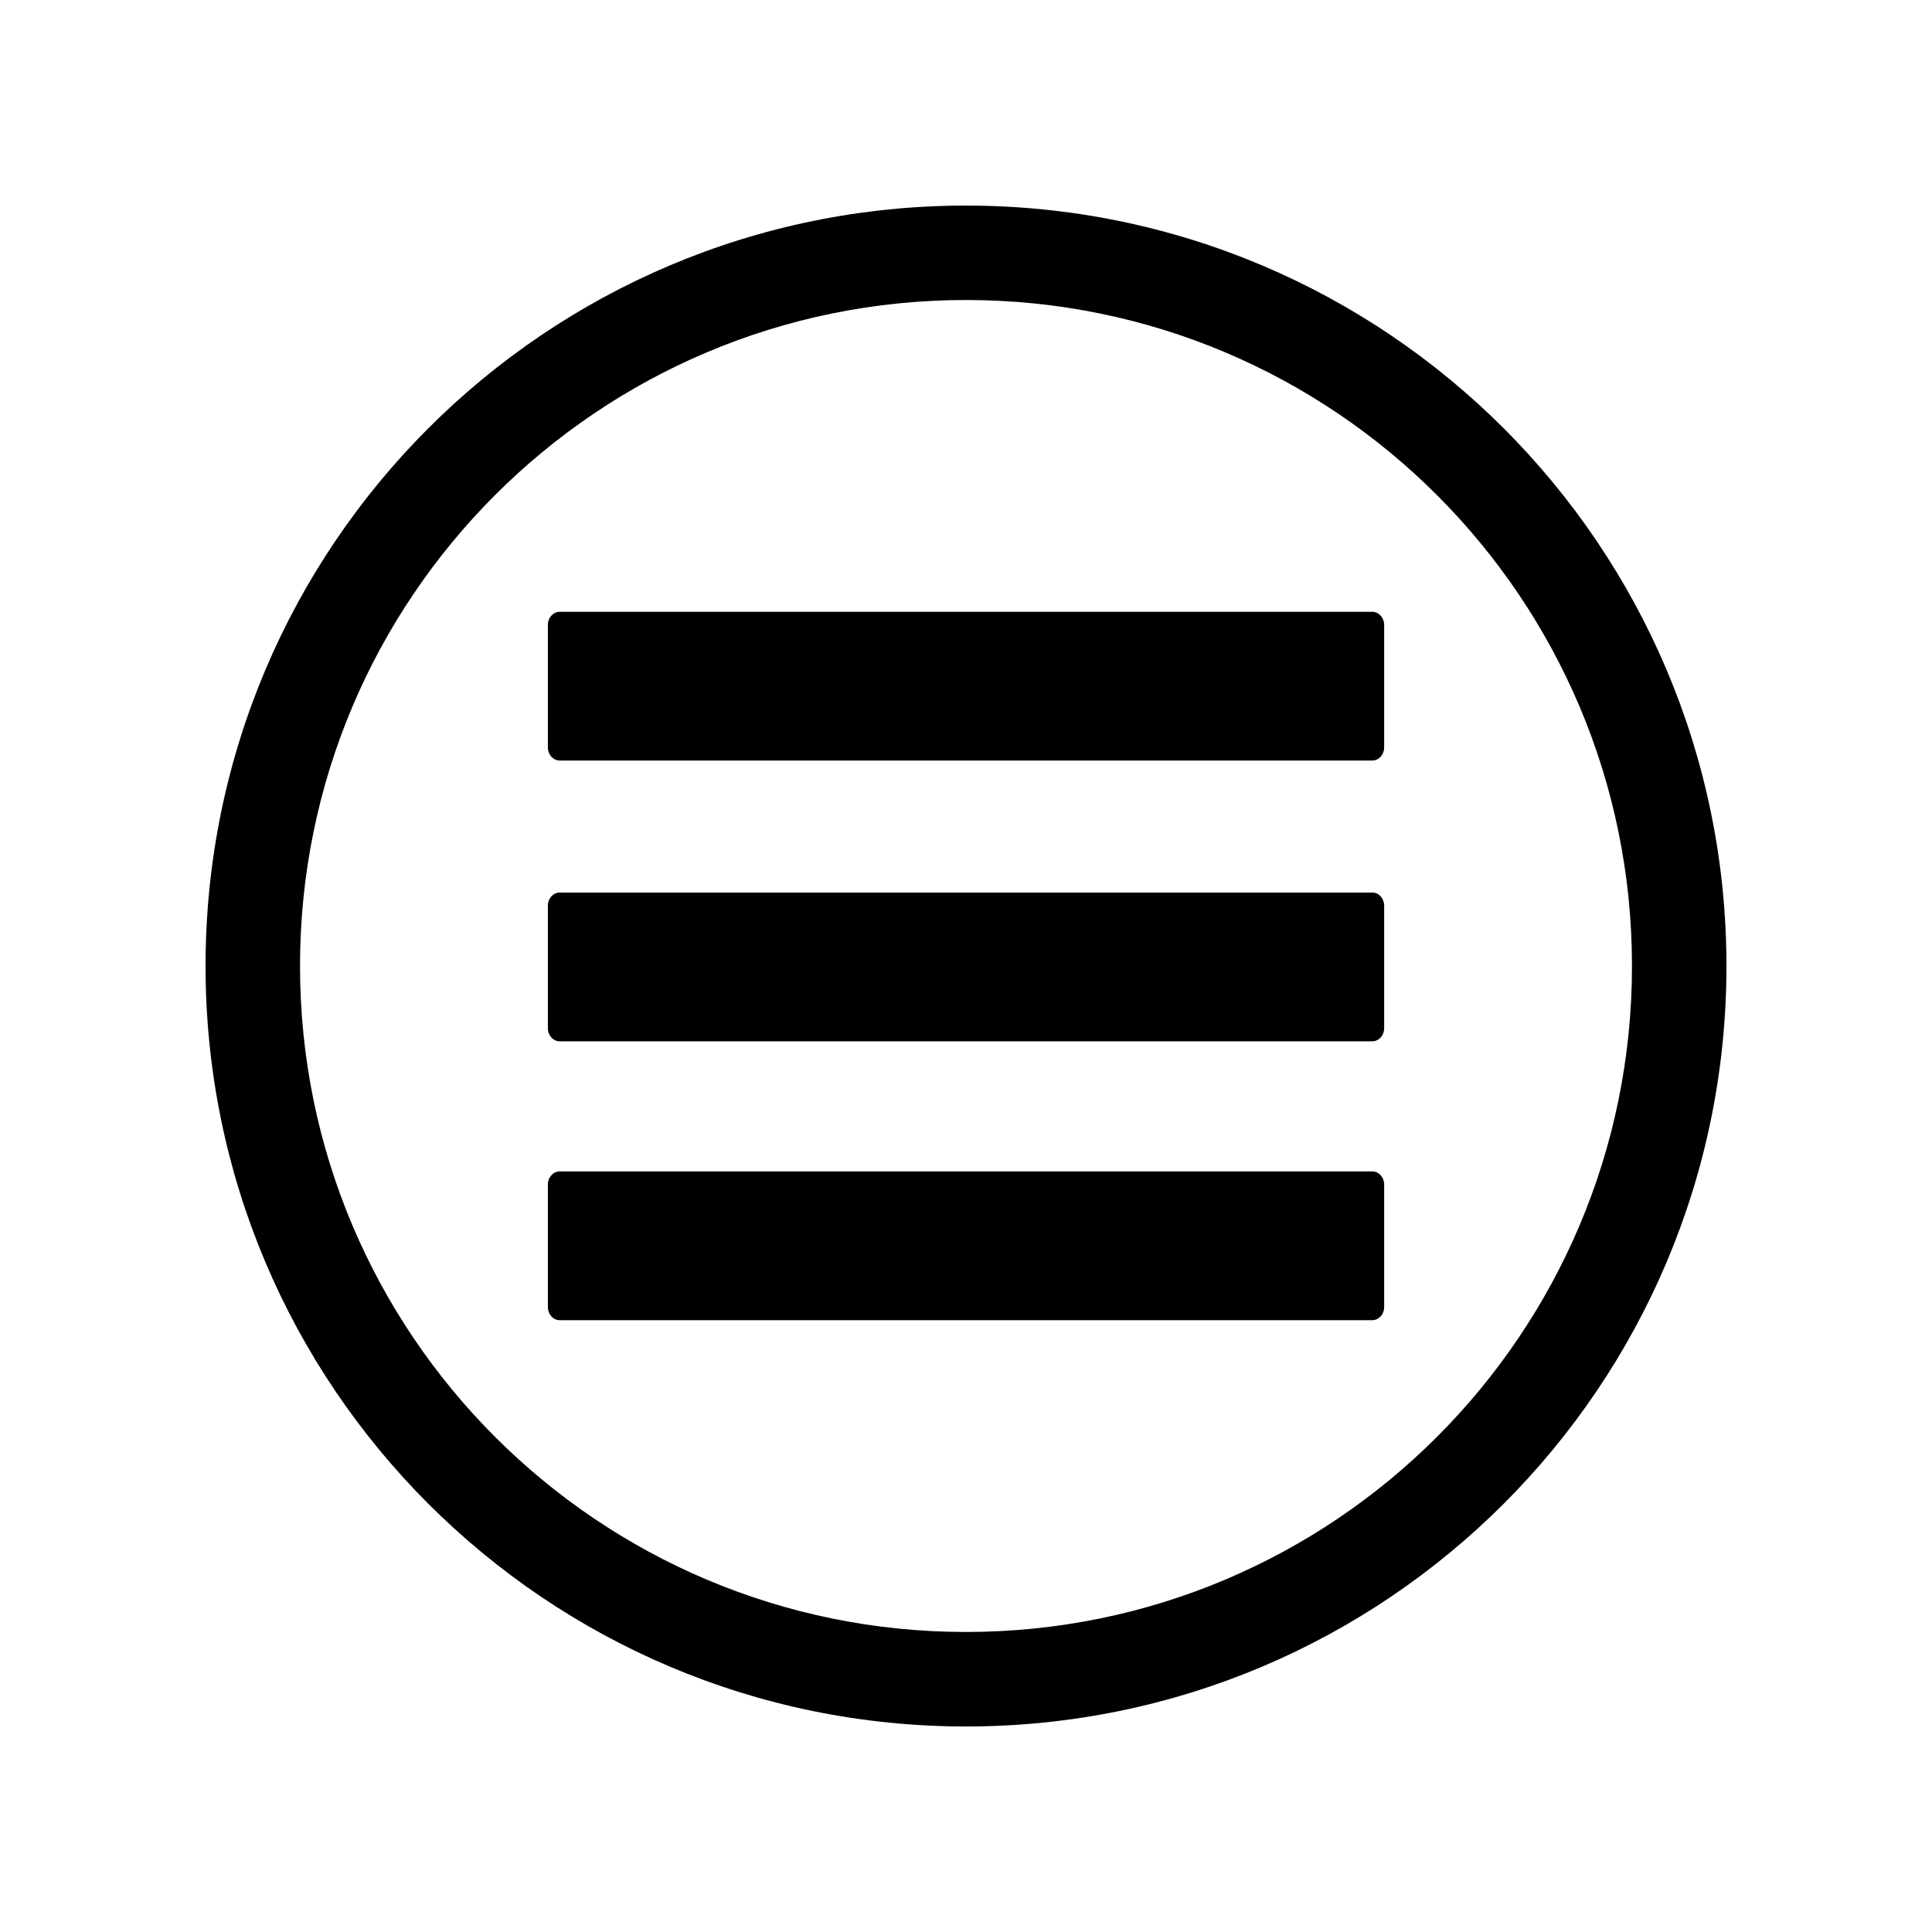
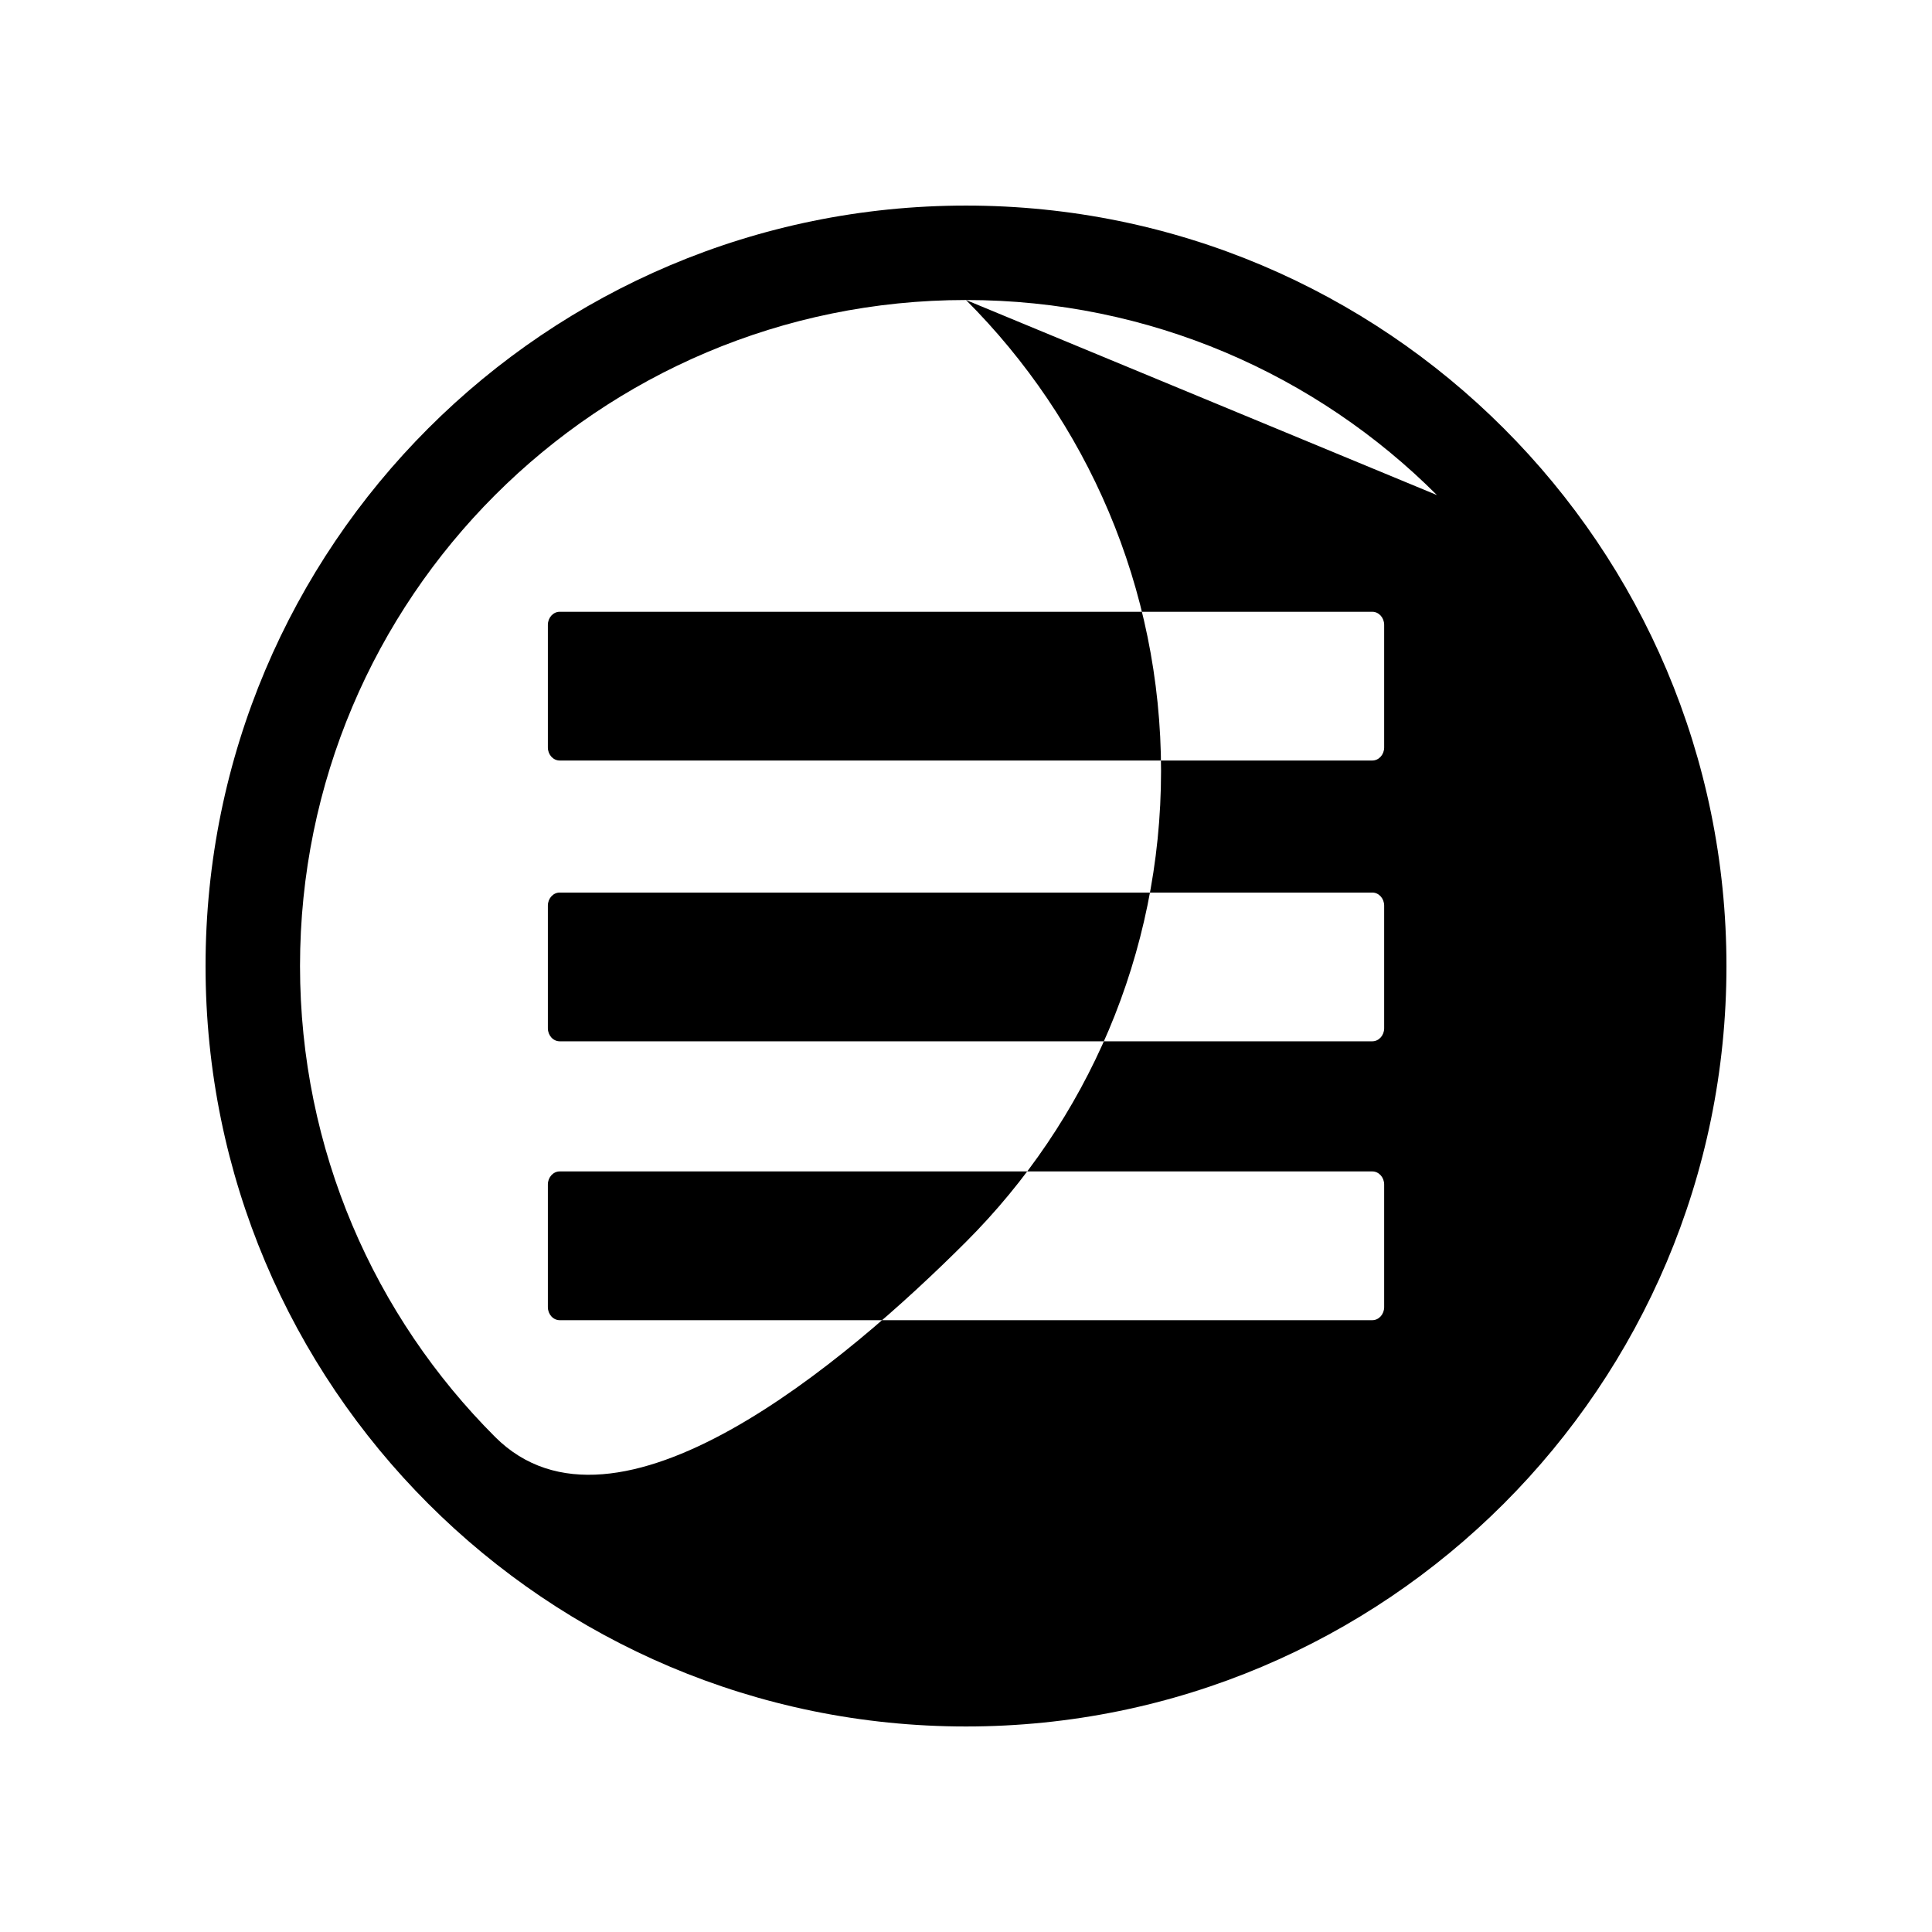
<svg xmlns="http://www.w3.org/2000/svg" fill="#000000" width="800px" height="800px" version="1.1" viewBox="144 144 512 512">
-   <path d="m400 198.48c55.645 0 106.03 22.559 142.5 59.027 36.469 36.465 59.027 86.852 59.027 142.5s-22.559 106.03-59.027 142.5-86.852 59.027-142.5 59.027-106.03-22.559-142.5-59.027-59.027-86.852-59.027-142.5 22.559-106.03 59.027-142.5c36.469-36.469 86.852-59.027 142.5-59.027zm-107.68 255.96h215.36c1.727 0 3.137 1.562 3.137 3.457v32.508c0 1.902-1.41 3.457-3.137 3.457h-215.36c-1.719 0-3.129-1.555-3.129-3.457v-32.508c0-1.895 1.41-3.457 3.129-3.457zm0-73.902h215.36c1.727 0 3.137 1.555 3.137 3.457v32.504c0 1.902-1.41 3.457-3.137 3.457h-215.36c-1.719 0-3.129-1.555-3.129-3.457v-32.504c0-1.902 1.41-3.457 3.129-3.457zm0-74.406h215.36c1.727 0 3.137 1.555 3.137 3.457v32.508c0 1.895-1.41 3.449-3.137 3.449h-215.36c-1.719 0-3.129-1.555-3.129-3.449v-32.508c0-1.902 1.41-3.457 3.129-3.457zm232.48-30.934c-31.934-31.934-76.062-51.691-124.8-51.691s-92.863 19.754-124.8 51.691c-31.934 31.93-51.691 76.062-51.691 124.8s19.754 92.863 51.691 124.8c31.934 31.934 76.062 51.691 124.8 51.691s92.863-19.754 124.8-51.691c31.934-31.934 51.691-76.062 51.691-124.8s-19.754-92.871-51.691-124.8z" fill-rule="evenodd" />
+   <path d="m400 198.48c55.645 0 106.03 22.559 142.5 59.027 36.469 36.465 59.027 86.852 59.027 142.5s-22.559 106.03-59.027 142.5-86.852 59.027-142.5 59.027-106.03-22.559-142.5-59.027-59.027-86.852-59.027-142.5 22.559-106.03 59.027-142.5c36.469-36.469 86.852-59.027 142.5-59.027zm-107.68 255.96h215.36c1.727 0 3.137 1.562 3.137 3.457v32.508c0 1.902-1.41 3.457-3.137 3.457h-215.36c-1.719 0-3.129-1.555-3.129-3.457v-32.508c0-1.895 1.41-3.457 3.129-3.457zm0-73.902h215.36c1.727 0 3.137 1.555 3.137 3.457v32.504c0 1.902-1.41 3.457-3.137 3.457h-215.36c-1.719 0-3.129-1.555-3.129-3.457v-32.504c0-1.902 1.41-3.457 3.129-3.457zm0-74.406h215.36c1.727 0 3.137 1.555 3.137 3.457v32.508c0 1.895-1.41 3.449-3.137 3.449h-215.36c-1.719 0-3.129-1.555-3.129-3.449v-32.508c0-1.902 1.41-3.457 3.129-3.457zm232.48-30.934c-31.934-31.934-76.062-51.691-124.8-51.691s-92.863 19.754-124.8 51.691c-31.934 31.93-51.691 76.062-51.691 124.8s19.754 92.863 51.691 124.8s92.863-19.754 124.8-51.691c31.934-31.934 51.691-76.062 51.691-124.8s-19.754-92.871-51.691-124.8z" fill-rule="evenodd" />
</svg>